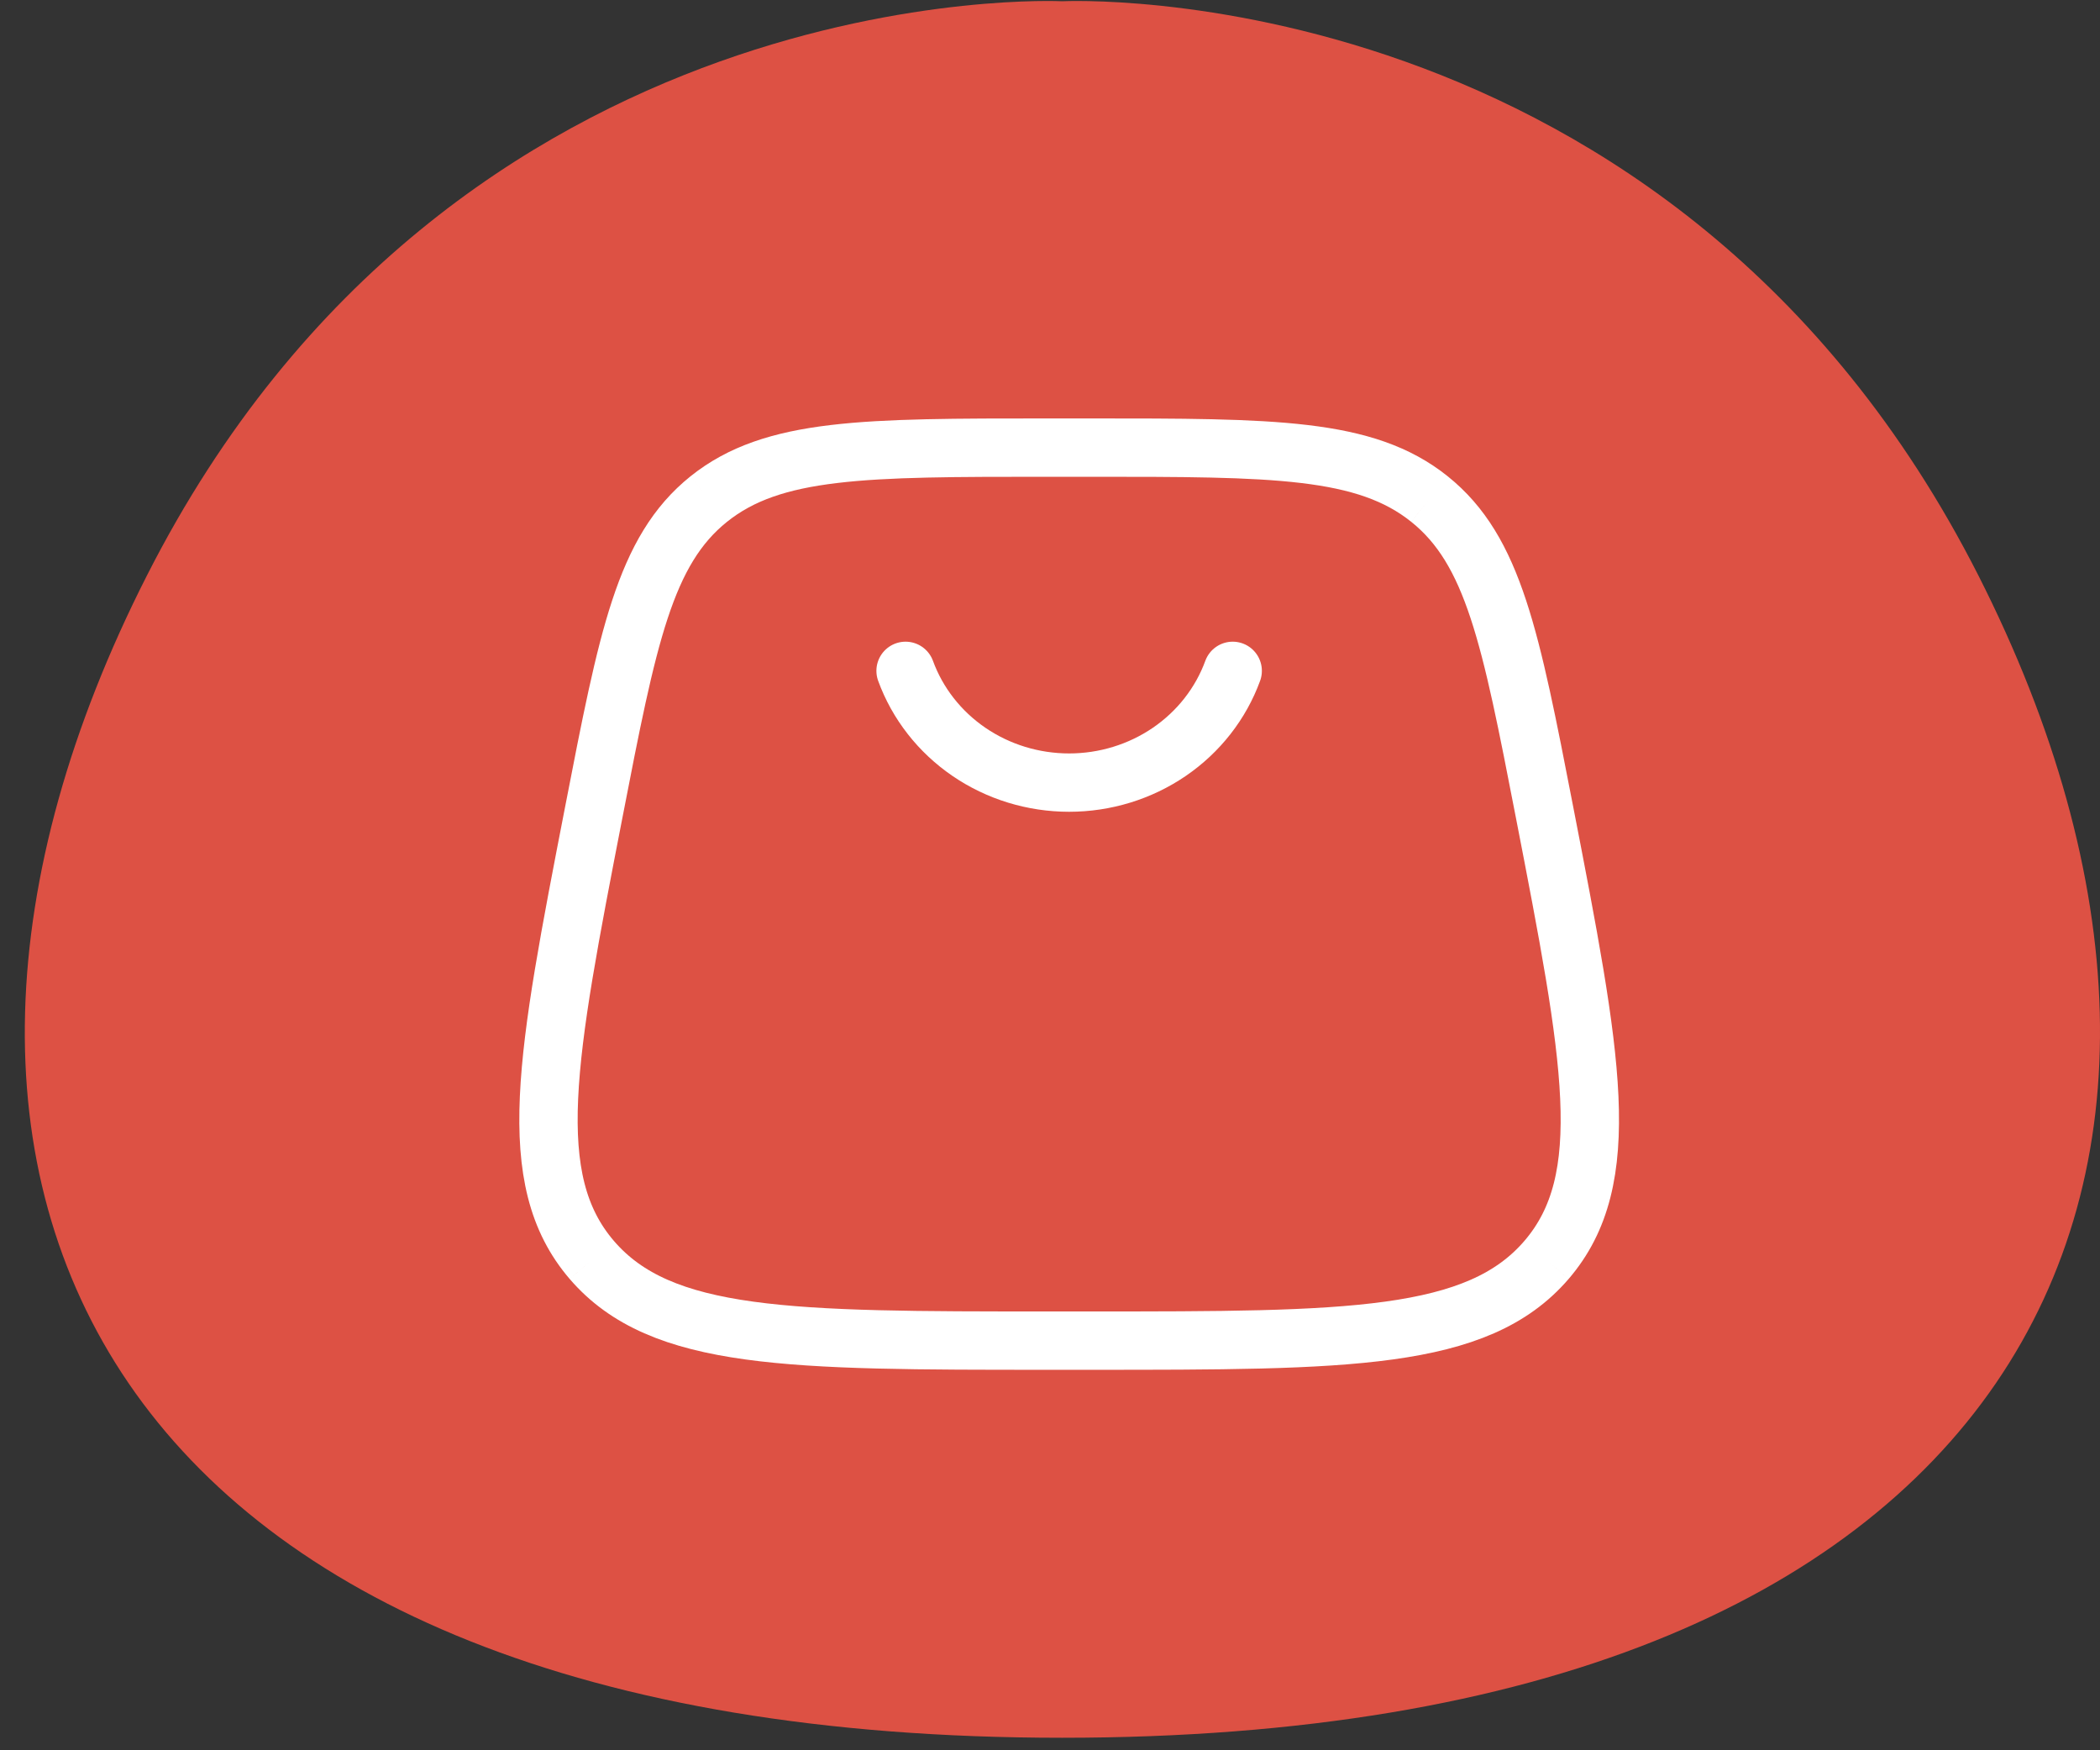
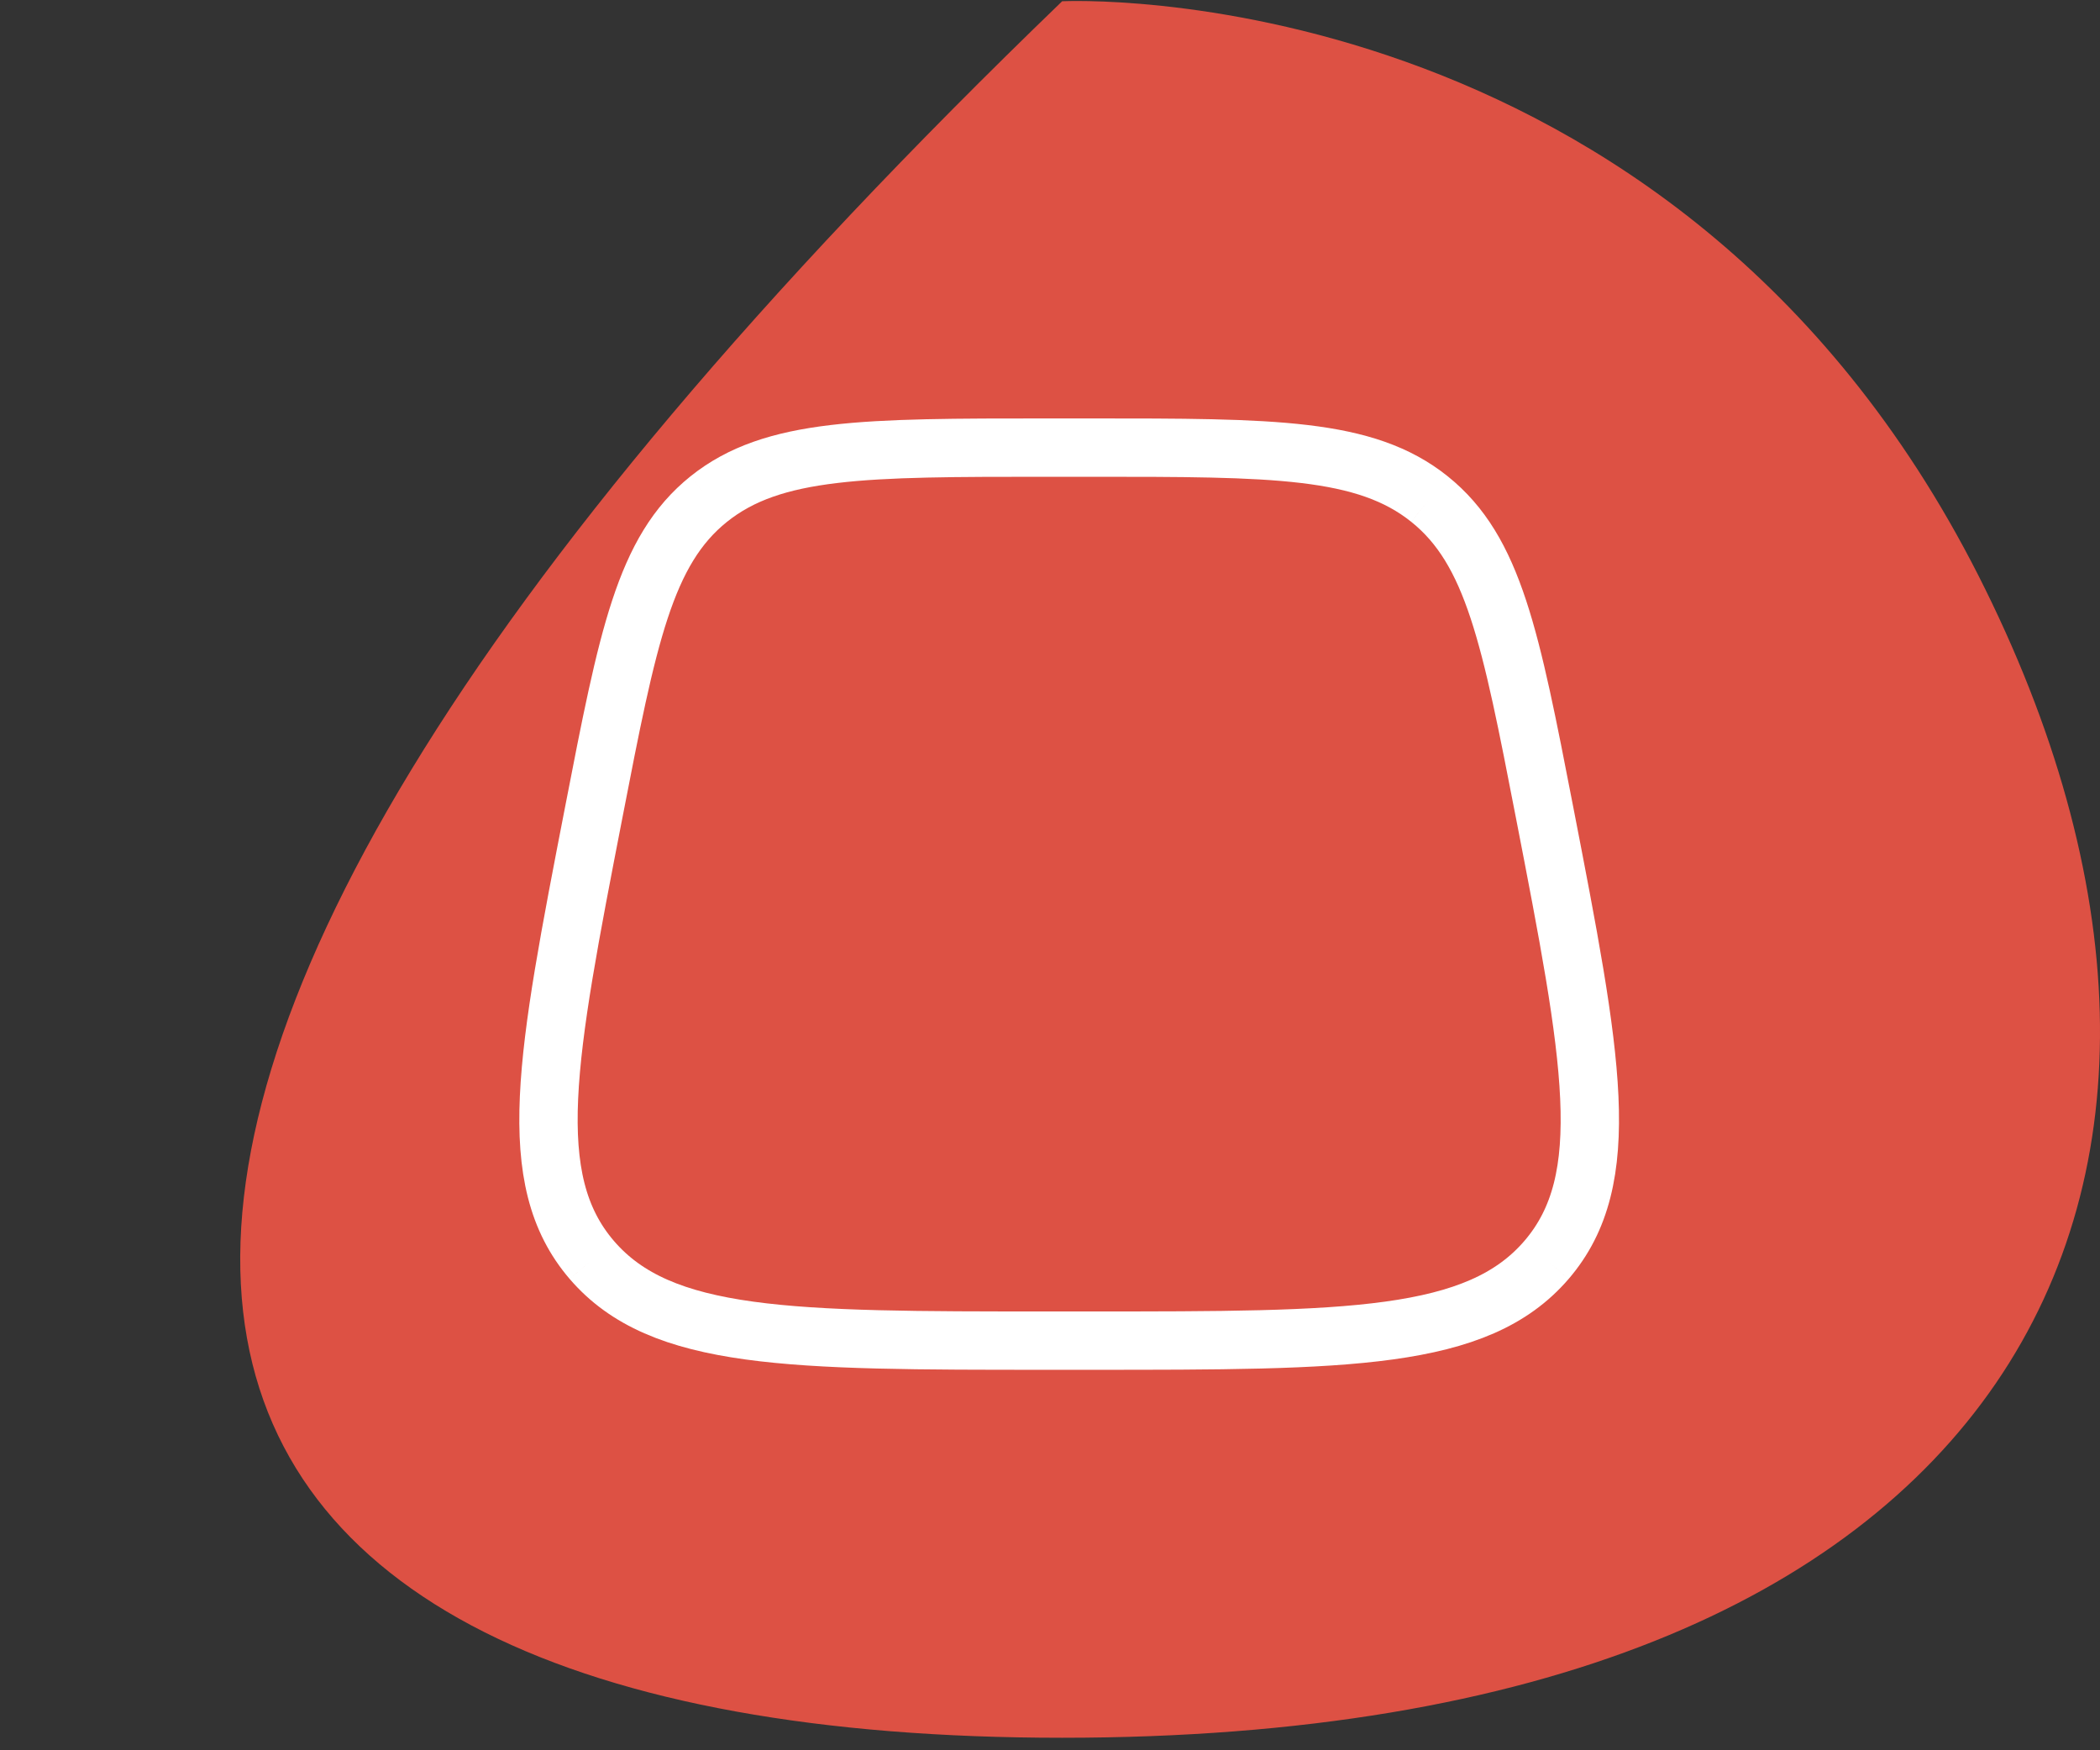
<svg xmlns="http://www.w3.org/2000/svg" width="72" height="60" viewBox="0 0 72 60" fill="none">
  <rect x="0" y="0" width="72" height="60" fill="#333333" stroke="none" />
-   <path d="M36.417 59.571C69.395 59.571 78.331 40.447 67.835 19.736C57.305 -1.01 36.417 0.043 36.417 0.043C36.417 0.043 15.564 -1.01 5.034 19.736C-5.491 40.453 3.44 59.571 36.417 59.571Z" fill="#DD5144" />
+   <path d="M36.417 59.571C69.395 59.571 78.331 40.447 67.835 19.736C57.305 -1.01 36.417 0.043 36.417 0.043C-5.491 40.453 3.44 59.571 36.417 59.571Z" fill="#DD5144" />
  <path d="M20.291 43.192C22.669 45.957 27.093 45.957 35.94 45.957H37.371C46.219 45.957 50.644 45.957 53.022 43.192M20.291 43.192C17.914 40.425 18.73 36.228 20.361 27.828C21.52 21.859 22.099 18.872 24.3 17.108M53.022 43.192C55.4 40.425 54.584 36.228 52.953 27.828C51.794 21.859 51.213 18.872 49.011 17.108M49.011 17.108C46.812 15.344 43.663 15.344 37.371 15.344H35.94C29.649 15.344 26.502 15.344 24.3 17.108" stroke="white" stroke-width="2" />
-   <path d="M31.048 22.997C31.457 24.117 32.217 25.088 33.221 25.774C34.225 26.46 35.425 26.828 36.656 26.828C37.886 26.828 39.086 26.46 40.091 25.774C41.095 25.088 41.855 24.117 42.264 22.997" stroke="white" stroke-width="2" stroke-linecap="round" />
</svg>